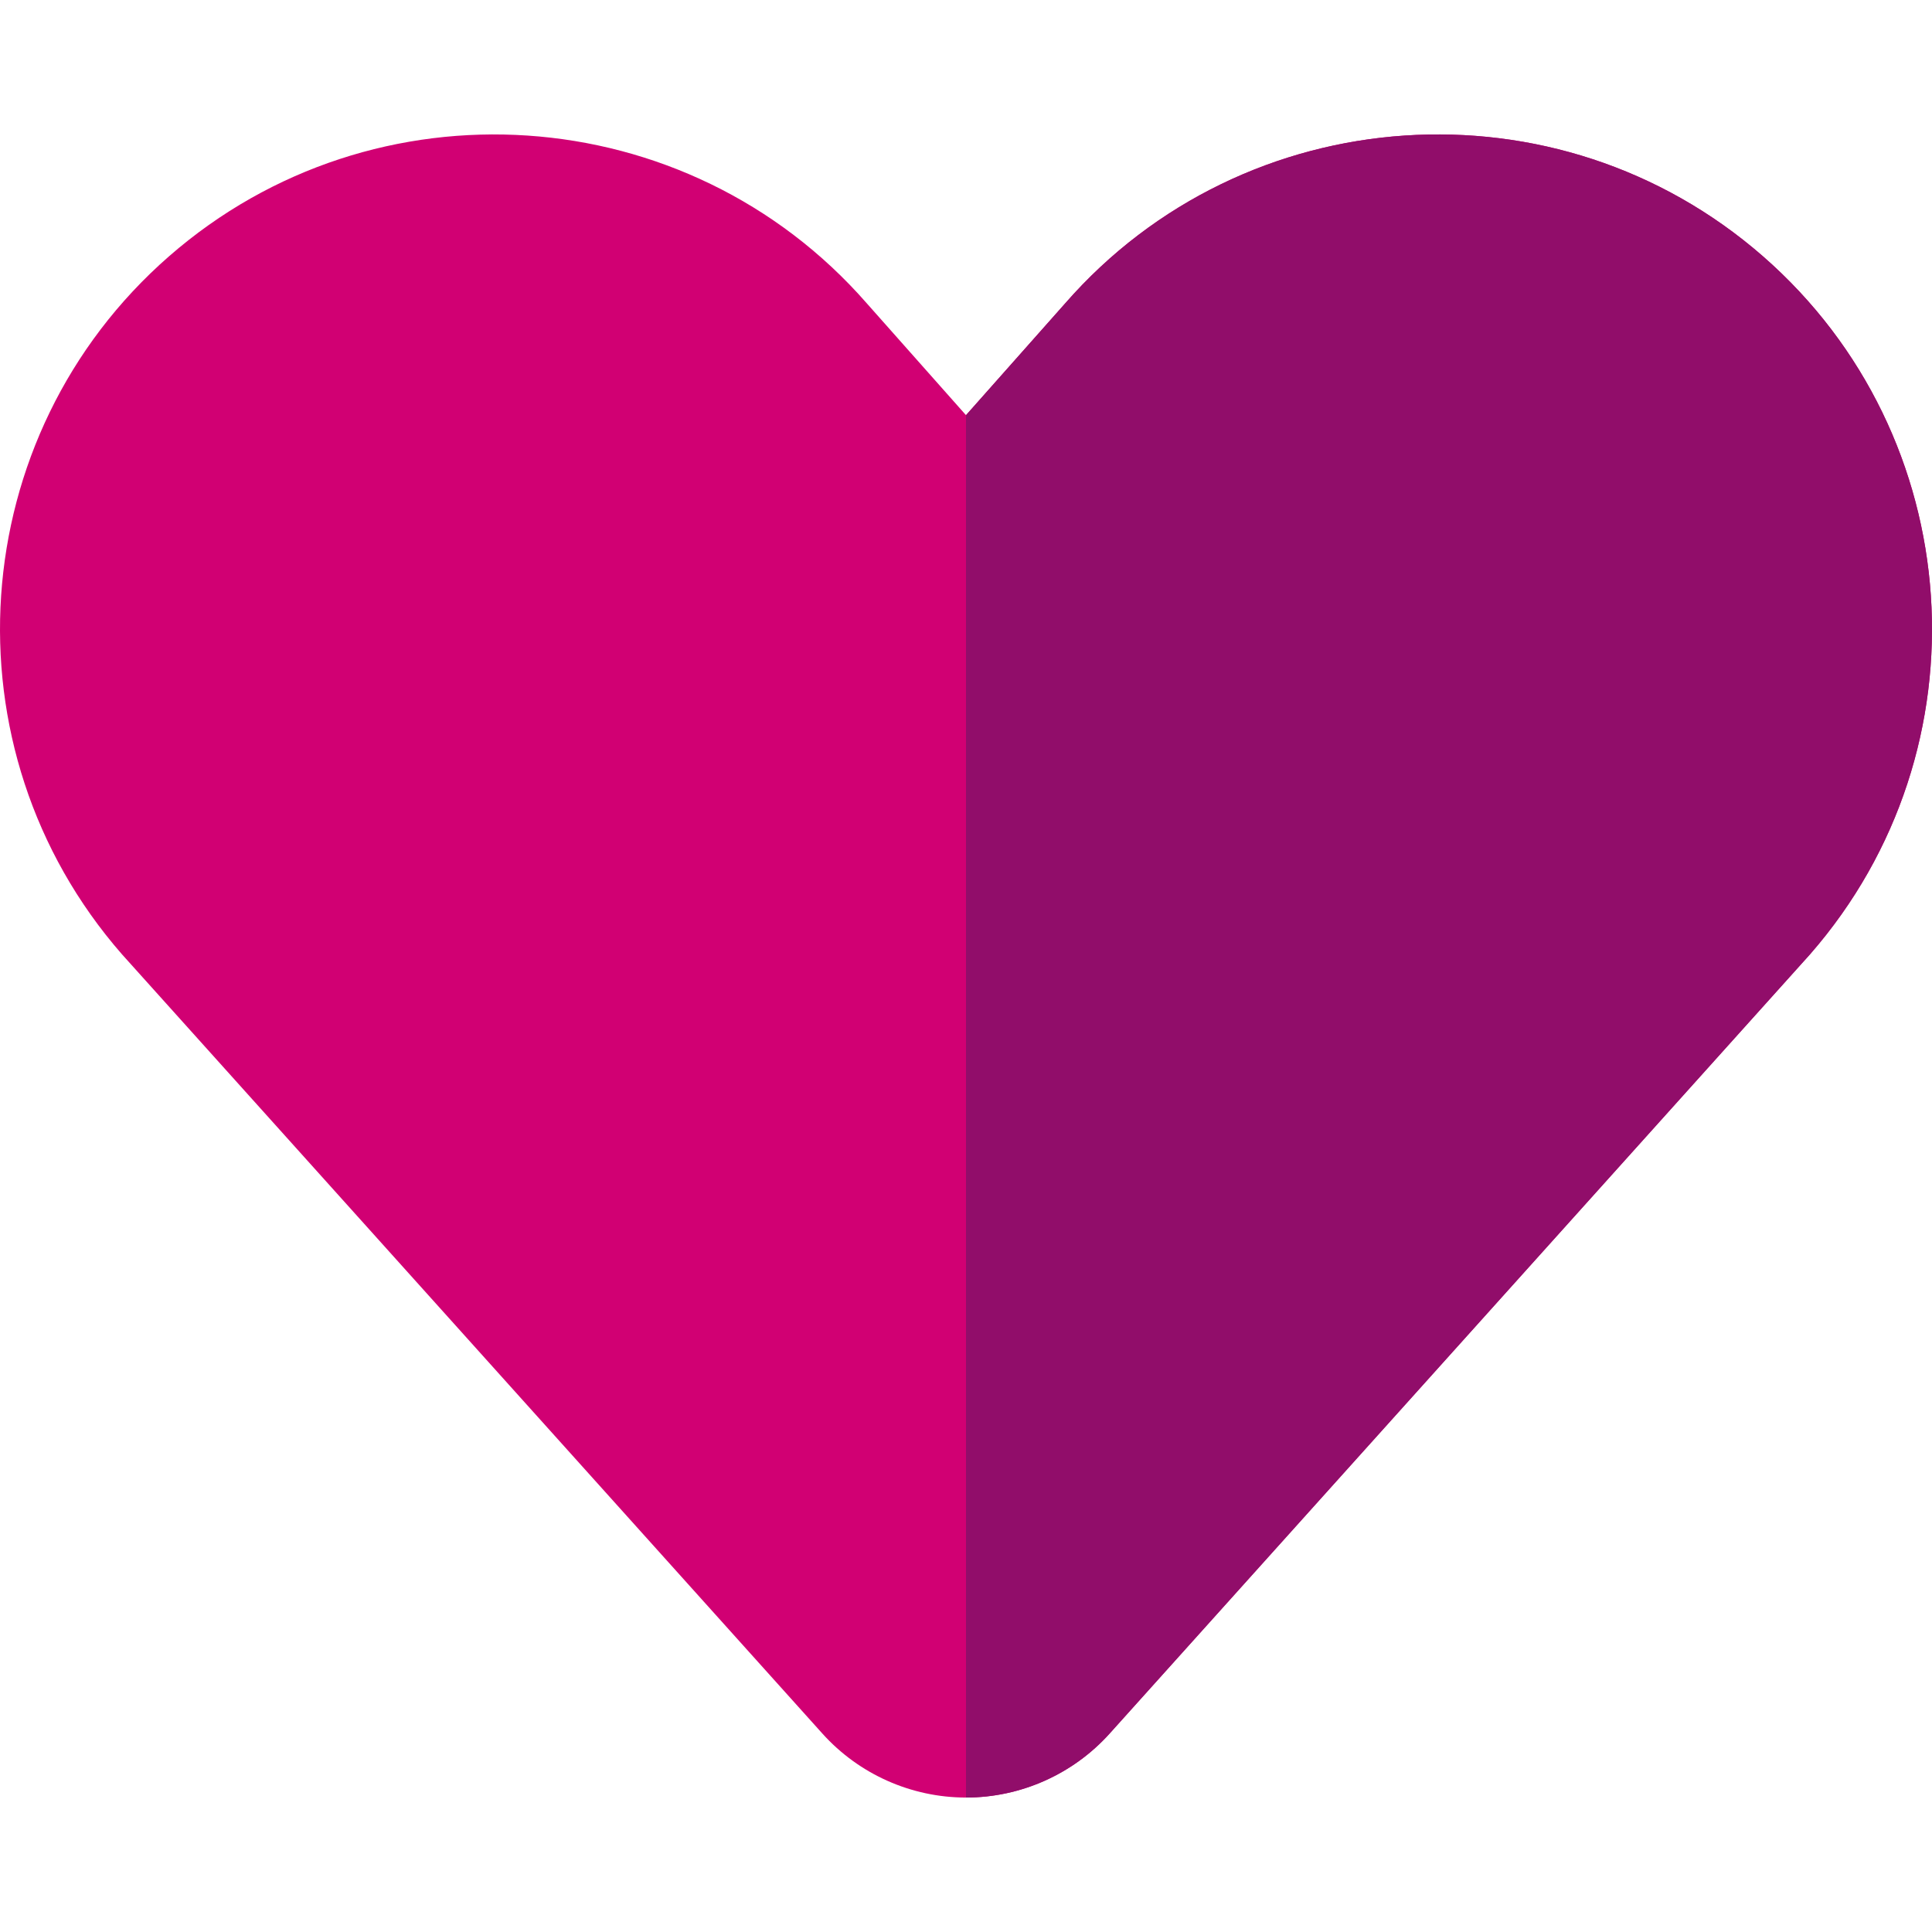
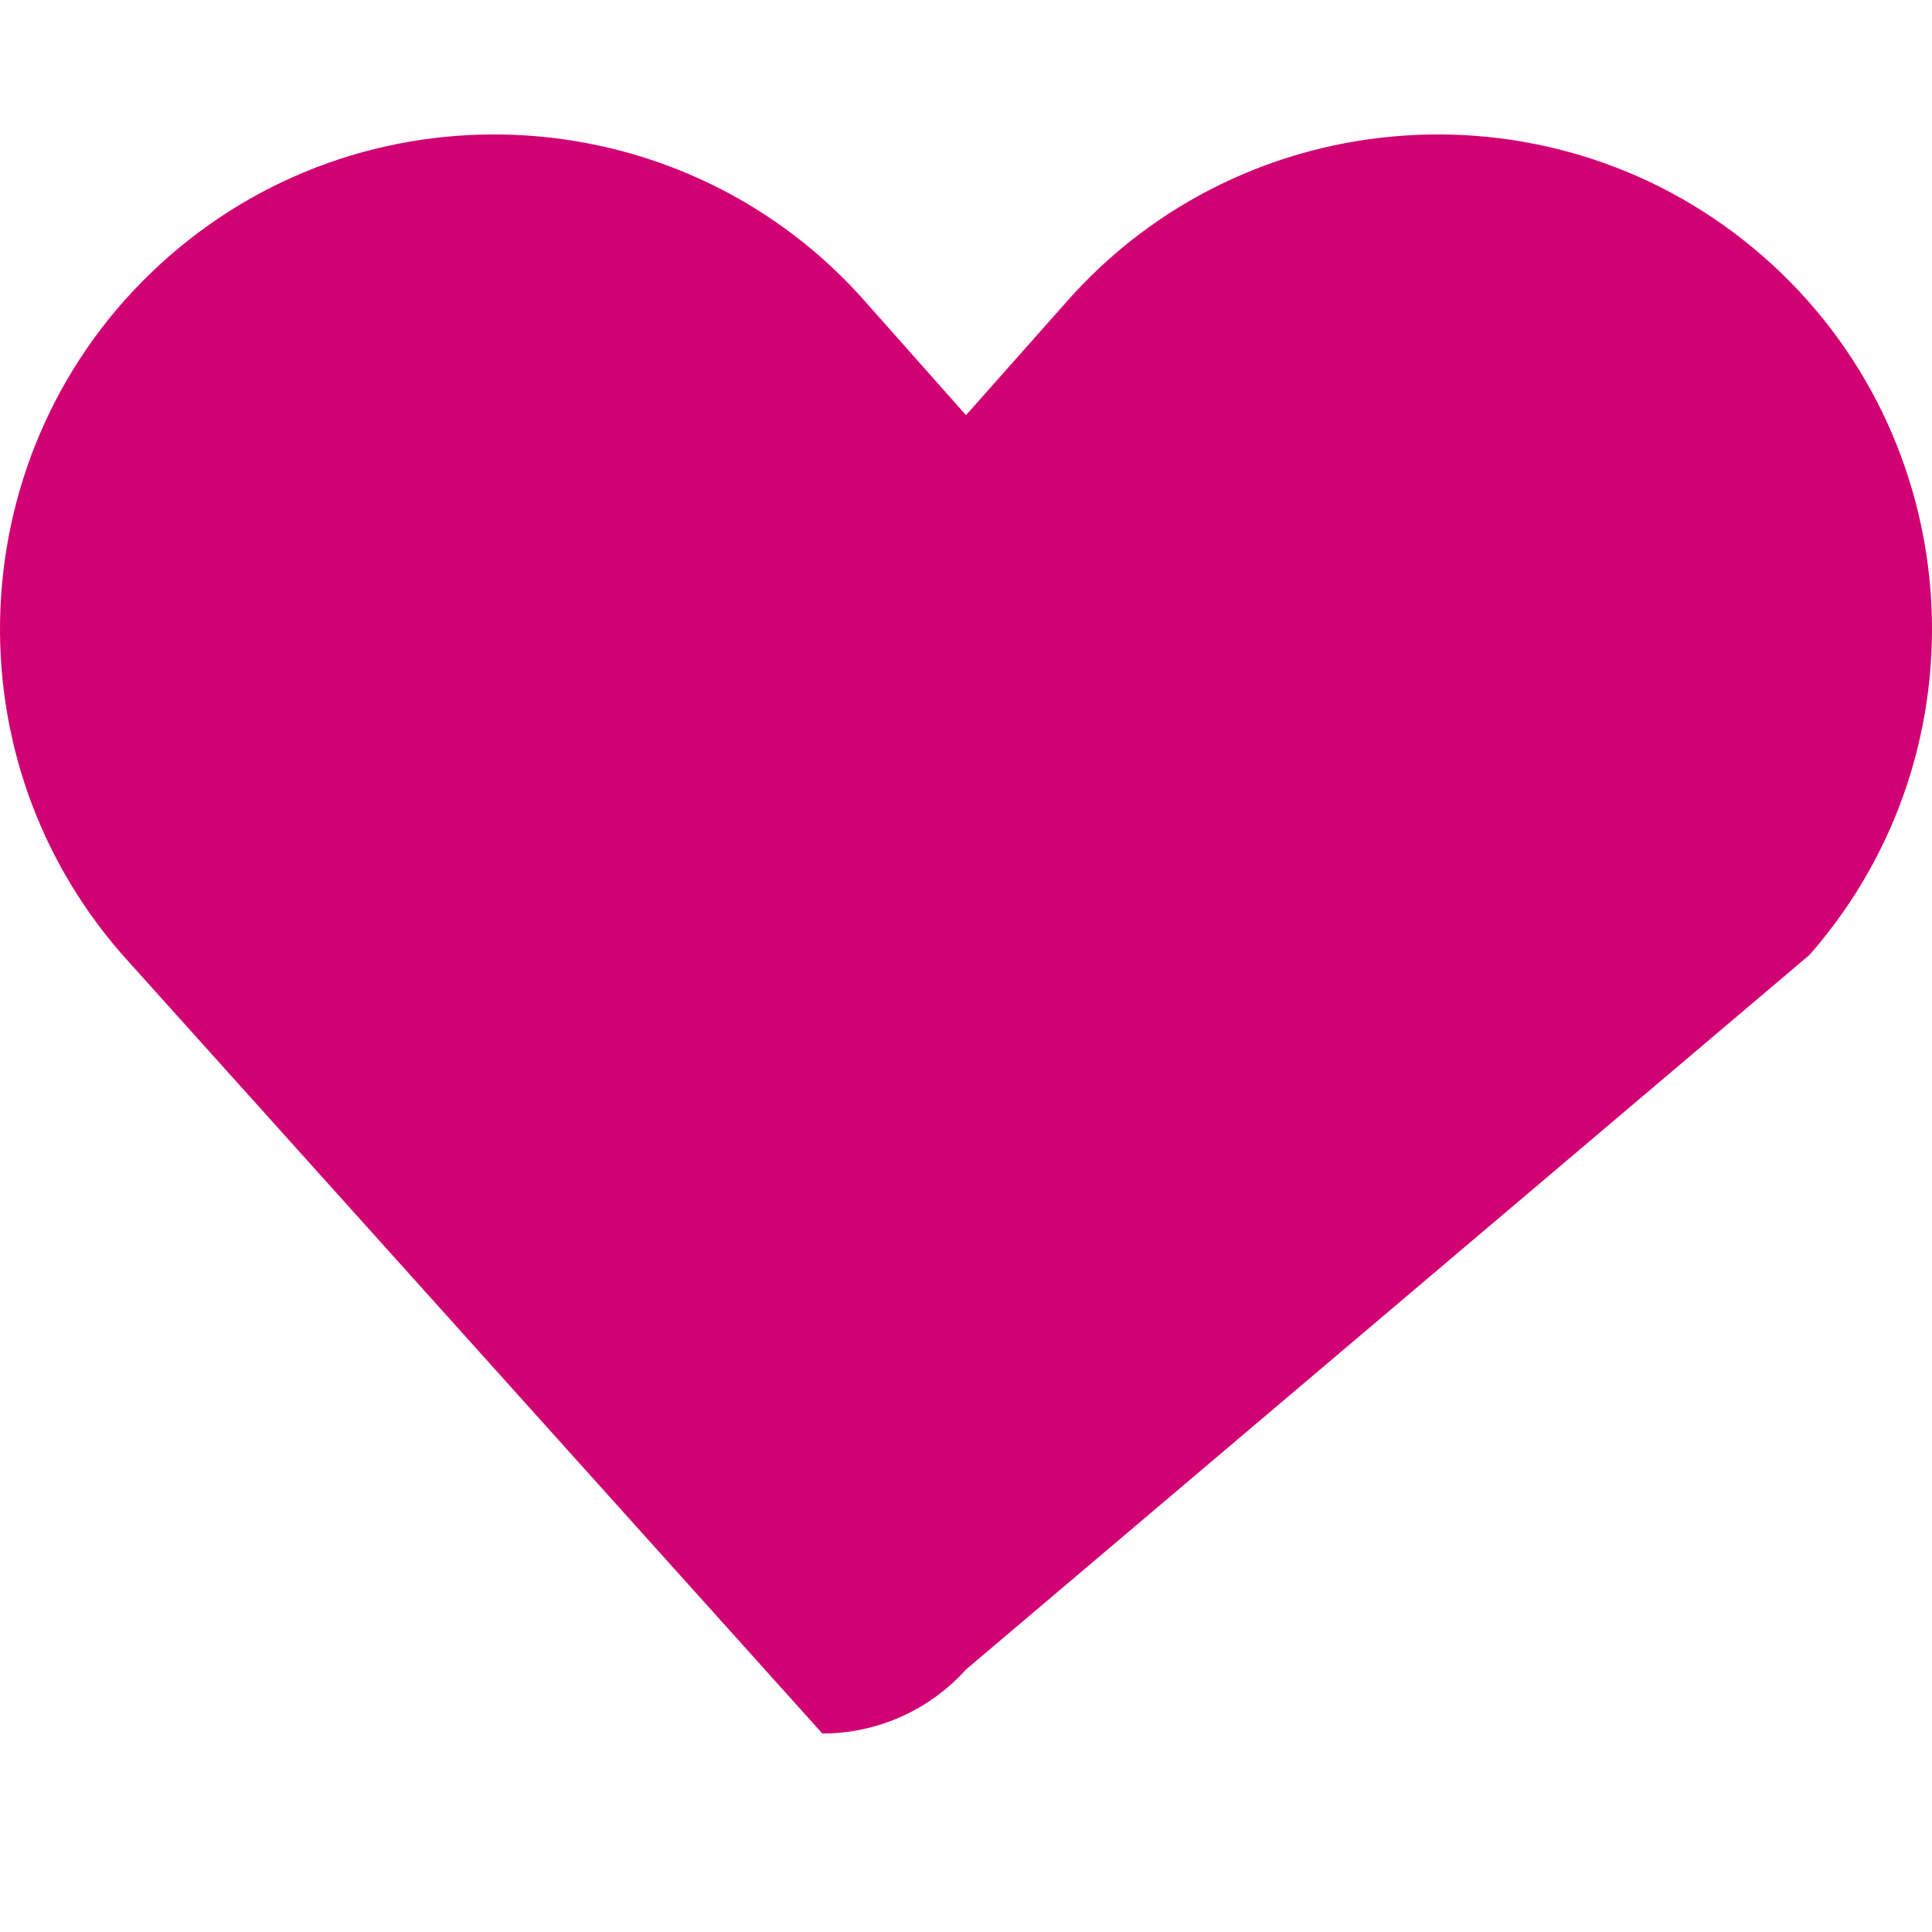
<svg xmlns="http://www.w3.org/2000/svg" height="200px" width="200px" version="1.1" id="Layer_1" viewBox="0 0 512 512" xml:space="preserve" fill="#000000">
  <g id="SVGRepo_bgCarrier" stroke-width="0" />
  <g id="SVGRepo_tracerCarrier" stroke-linecap="round" stroke-linejoin="round" />
  <g id="SVGRepo_iconCarrier">
-     <path style="fill:#D10073;" d="M467.204,67.921C412.786,20.394,329.86,25.984,282.31,80.365l-26.311,29.66l-26.311-29.66 C182.138,25.984,99.212,20.396,44.795,67.921c-54.437,47.543-60.045,130.51-12.503,184.946l185.641,206.535 c9.692,10.783,23.568,16.968,38.067,16.968c14.499,0,28.375-6.185,38.067-16.968L479.546,253.05l0.161-0.182 C527.251,198.431,521.641,115.464,467.204,67.921z" />
-     <path style="fill:#910D6A;" d="M467.204,67.921C412.786,20.394,329.86,25.984,282.31,80.365l-26.311,29.66v366.346 c14.5,0,28.375-6.185,38.067-16.968L479.545,253.05l0.161-0.182C527.251,198.431,521.641,115.464,467.204,67.921z" />
+     <path style="fill:#D10073;" d="M467.204,67.921C412.786,20.394,329.86,25.984,282.31,80.365l-26.311,29.66l-26.311-29.66 C182.138,25.984,99.212,20.396,44.795,67.921c-54.437,47.543-60.045,130.51-12.503,184.946l185.641,206.535 c14.499,0,28.375-6.185,38.067-16.968L479.546,253.05l0.161-0.182 C527.251,198.431,521.641,115.464,467.204,67.921z" />
  </g>
</svg>